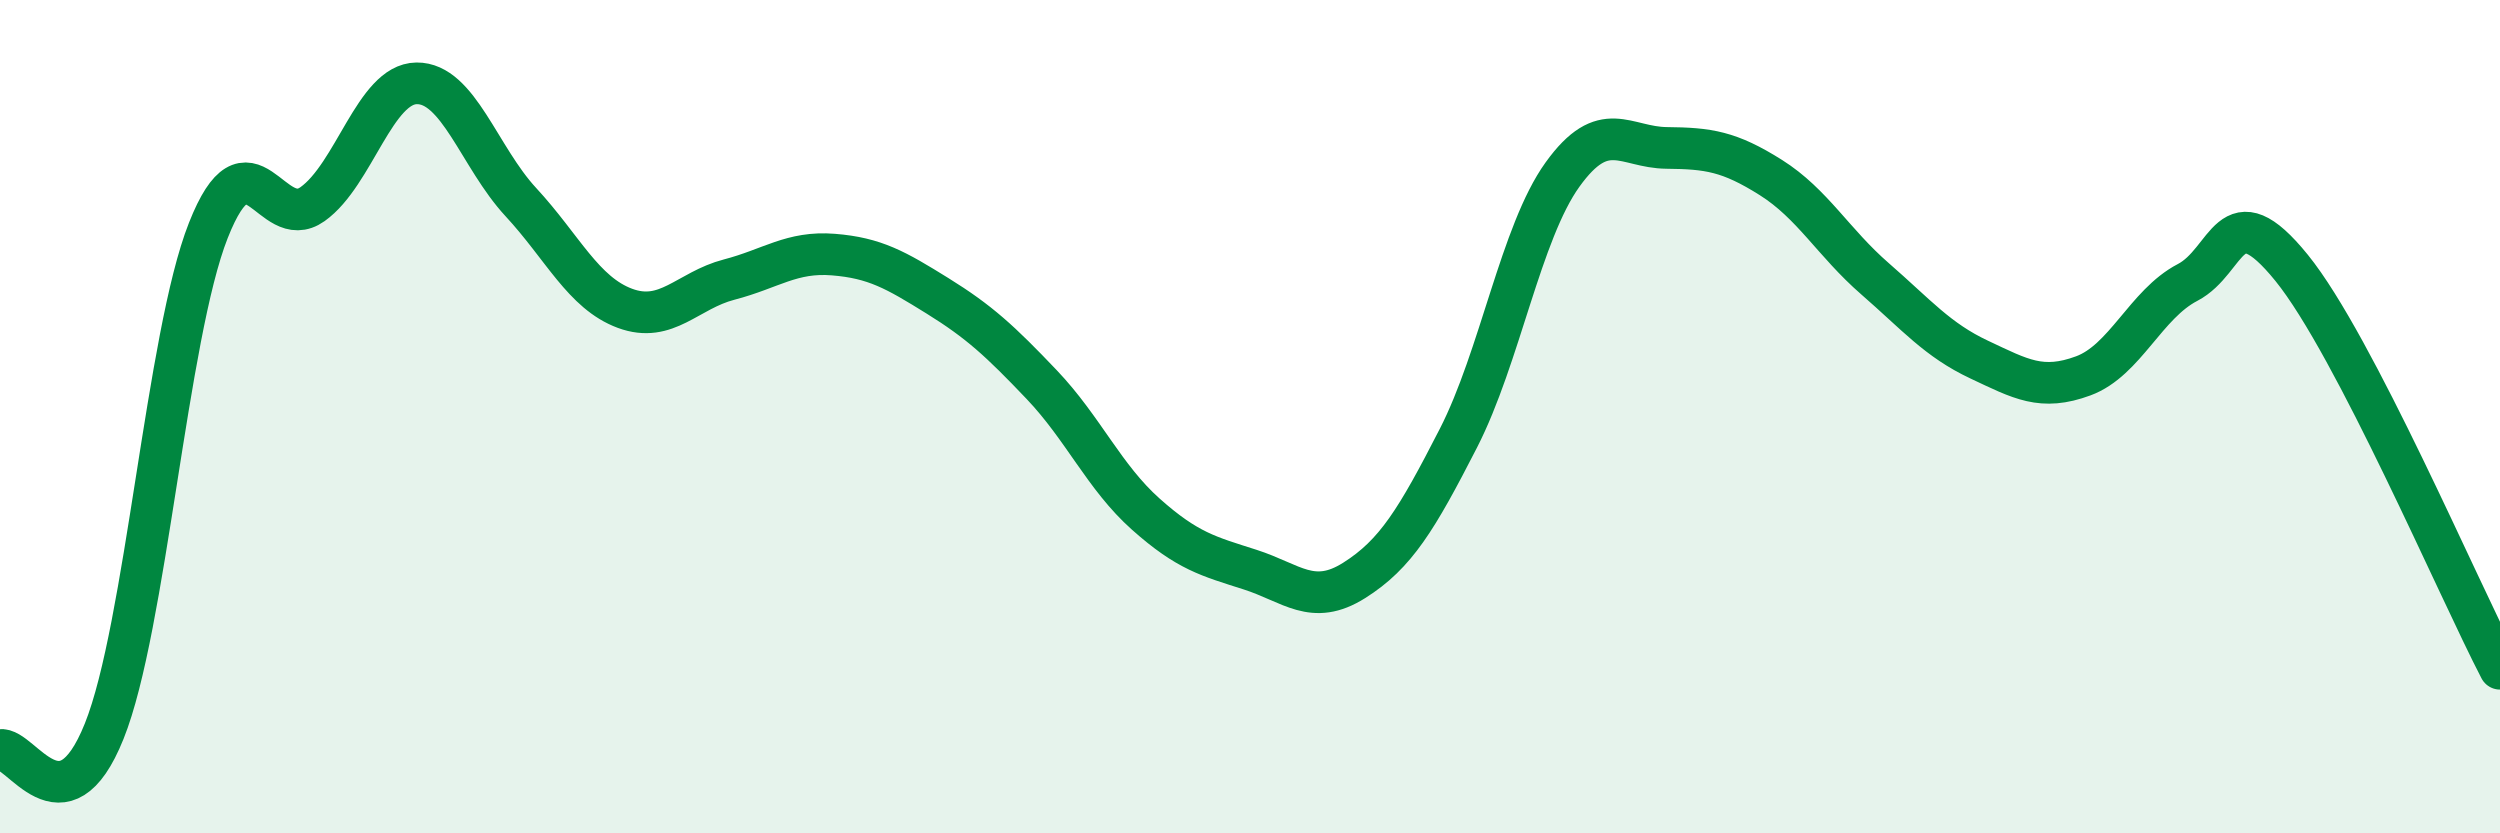
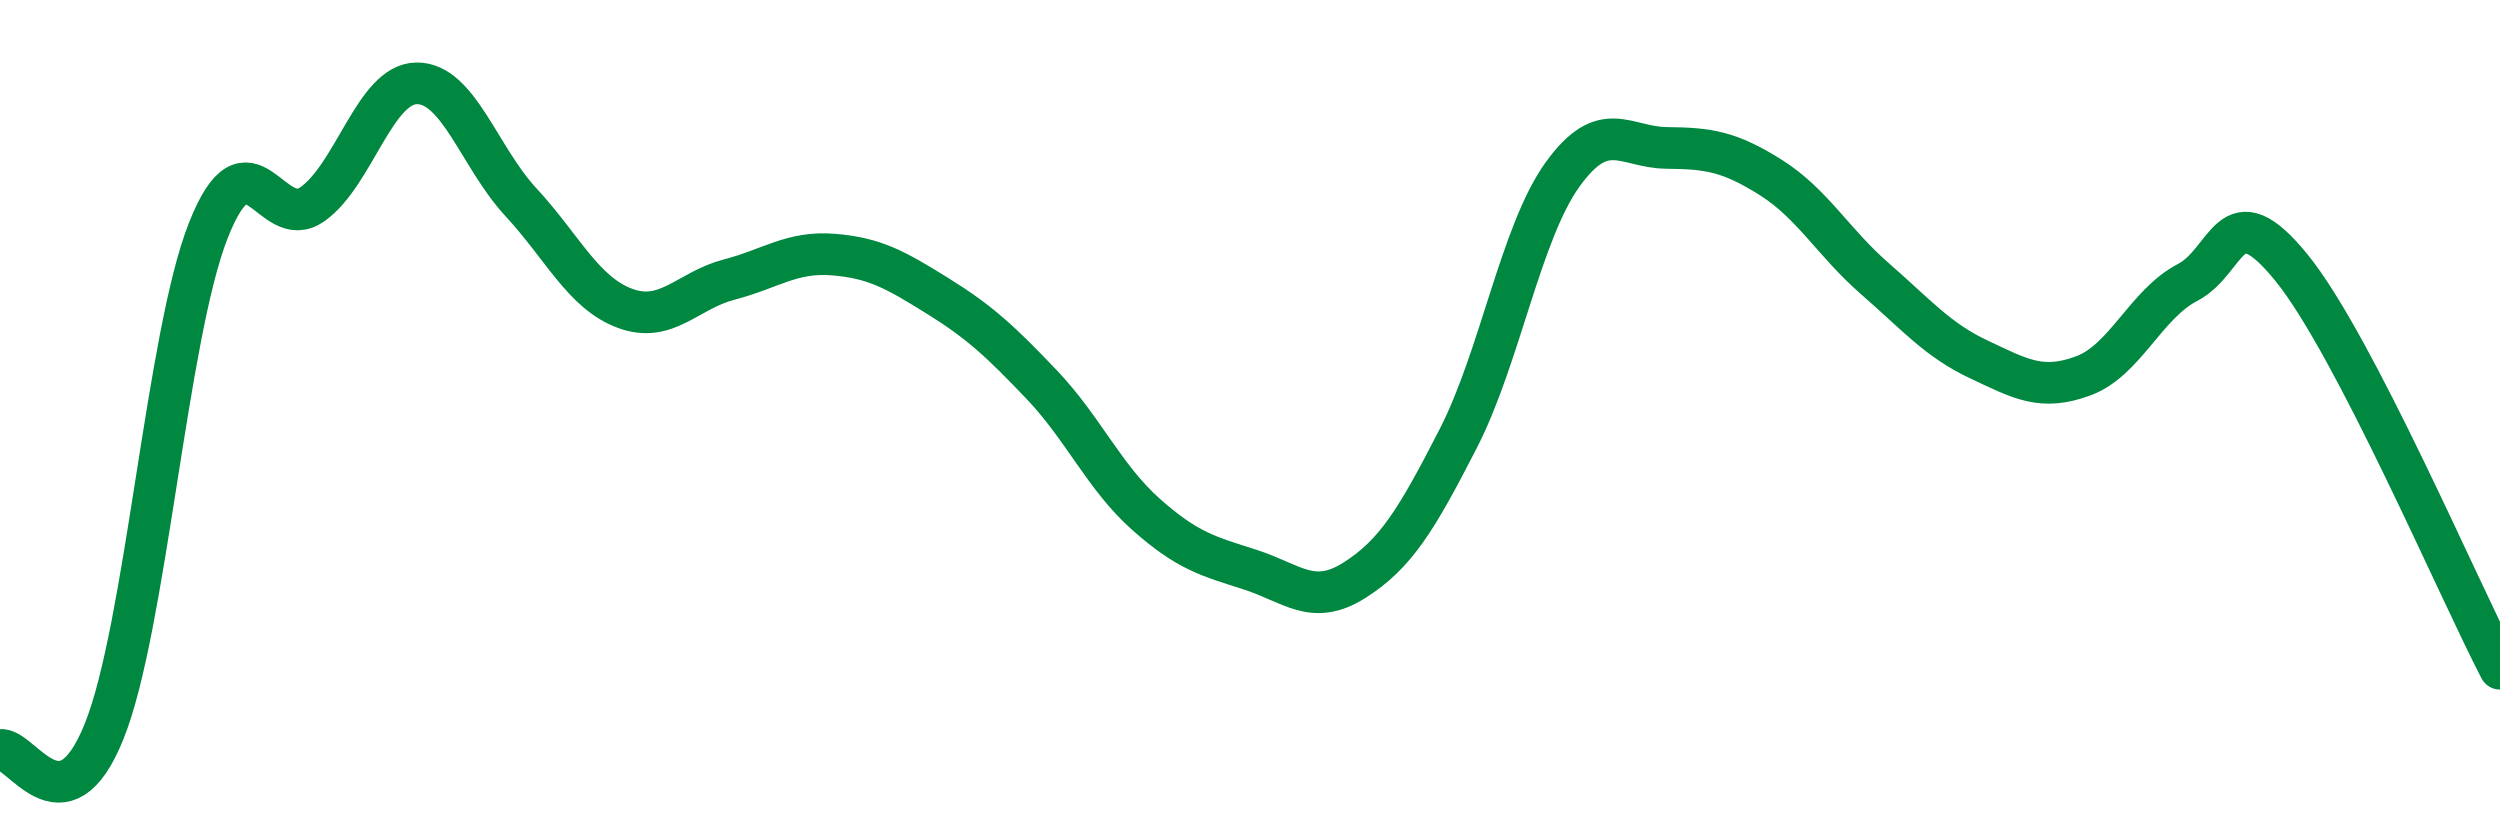
<svg xmlns="http://www.w3.org/2000/svg" width="60" height="20" viewBox="0 0 60 20">
-   <path d="M 0,18 C 0.5,17.91 1.5,20.04 2.5,17.55 C 3.5,15.06 4,8.06 5,5.53 C 6,3 6.5,5.61 7.5,4.9 C 8.5,4.19 9,2.01 10,2 C 11,1.99 11.5,3.77 12.5,4.85 C 13.5,5.93 14,7.03 15,7.4 C 16,7.77 16.5,6.97 17.5,6.71 C 18.5,6.45 19,6.03 20,6.11 C 21,6.19 21.5,6.48 22.5,7.1 C 23.5,7.72 24,8.18 25,9.23 C 26,10.28 26.5,11.45 27.5,12.34 C 28.5,13.23 29,13.35 30,13.67 C 31,13.99 31.5,14.56 32.5,13.93 C 33.5,13.3 34,12.47 35,10.52 C 36,8.57 36.5,5.58 37.5,4.19 C 38.5,2.8 39,3.54 40,3.55 C 41,3.56 41.5,3.63 42.5,4.26 C 43.5,4.89 44,5.82 45,6.69 C 46,7.56 46.5,8.16 47.5,8.63 C 48.5,9.1 49,9.39 50,9.02 C 51,8.65 51.5,7.3 52.5,6.78 C 53.5,6.26 53.5,4.58 55,6.43 C 56.5,8.28 59,14.13 60,16.05L60 20L0 20Z" fill="#008740" opacity="0.1" stroke-linecap="round" stroke-linejoin="round" />
  <path d="M 0,18 C 0.5,17.91 1.5,20.04 2.5,17.55 C 3.5,15.06 4,8.06 5,5.53 C 6,3 6.5,5.61 7.5,4.9 C 8.5,4.19 9,2.01 10,2 C 11,1.99 11.5,3.77 12.5,4.85 C 13.5,5.93 14,7.03 15,7.4 C 16,7.77 16.5,6.97 17.5,6.71 C 18.5,6.45 19,6.03 20,6.11 C 21,6.19 21.5,6.48 22.5,7.1 C 23.5,7.72 24,8.18 25,9.23 C 26,10.28 26.5,11.45 27.5,12.34 C 28.5,13.23 29,13.35 30,13.67 C 31,13.99 31.5,14.56 32.5,13.93 C 33.5,13.3 34,12.47 35,10.52 C 36,8.57 36.5,5.58 37.5,4.19 C 38.5,2.8 39,3.54 40,3.55 C 41,3.56 41.5,3.63 42.5,4.26 C 43.5,4.89 44,5.82 45,6.69 C 46,7.56 46.5,8.16 47.5,8.63 C 48.5,9.1 49,9.39 50,9.02 C 51,8.65 51.5,7.3 52.5,6.78 C 53.5,6.26 53.5,4.58 55,6.43 C 56.5,8.28 59,14.13 60,16.05" stroke="#008740" stroke-width="1" fill="none" stroke-linecap="round" stroke-linejoin="round" />
</svg>